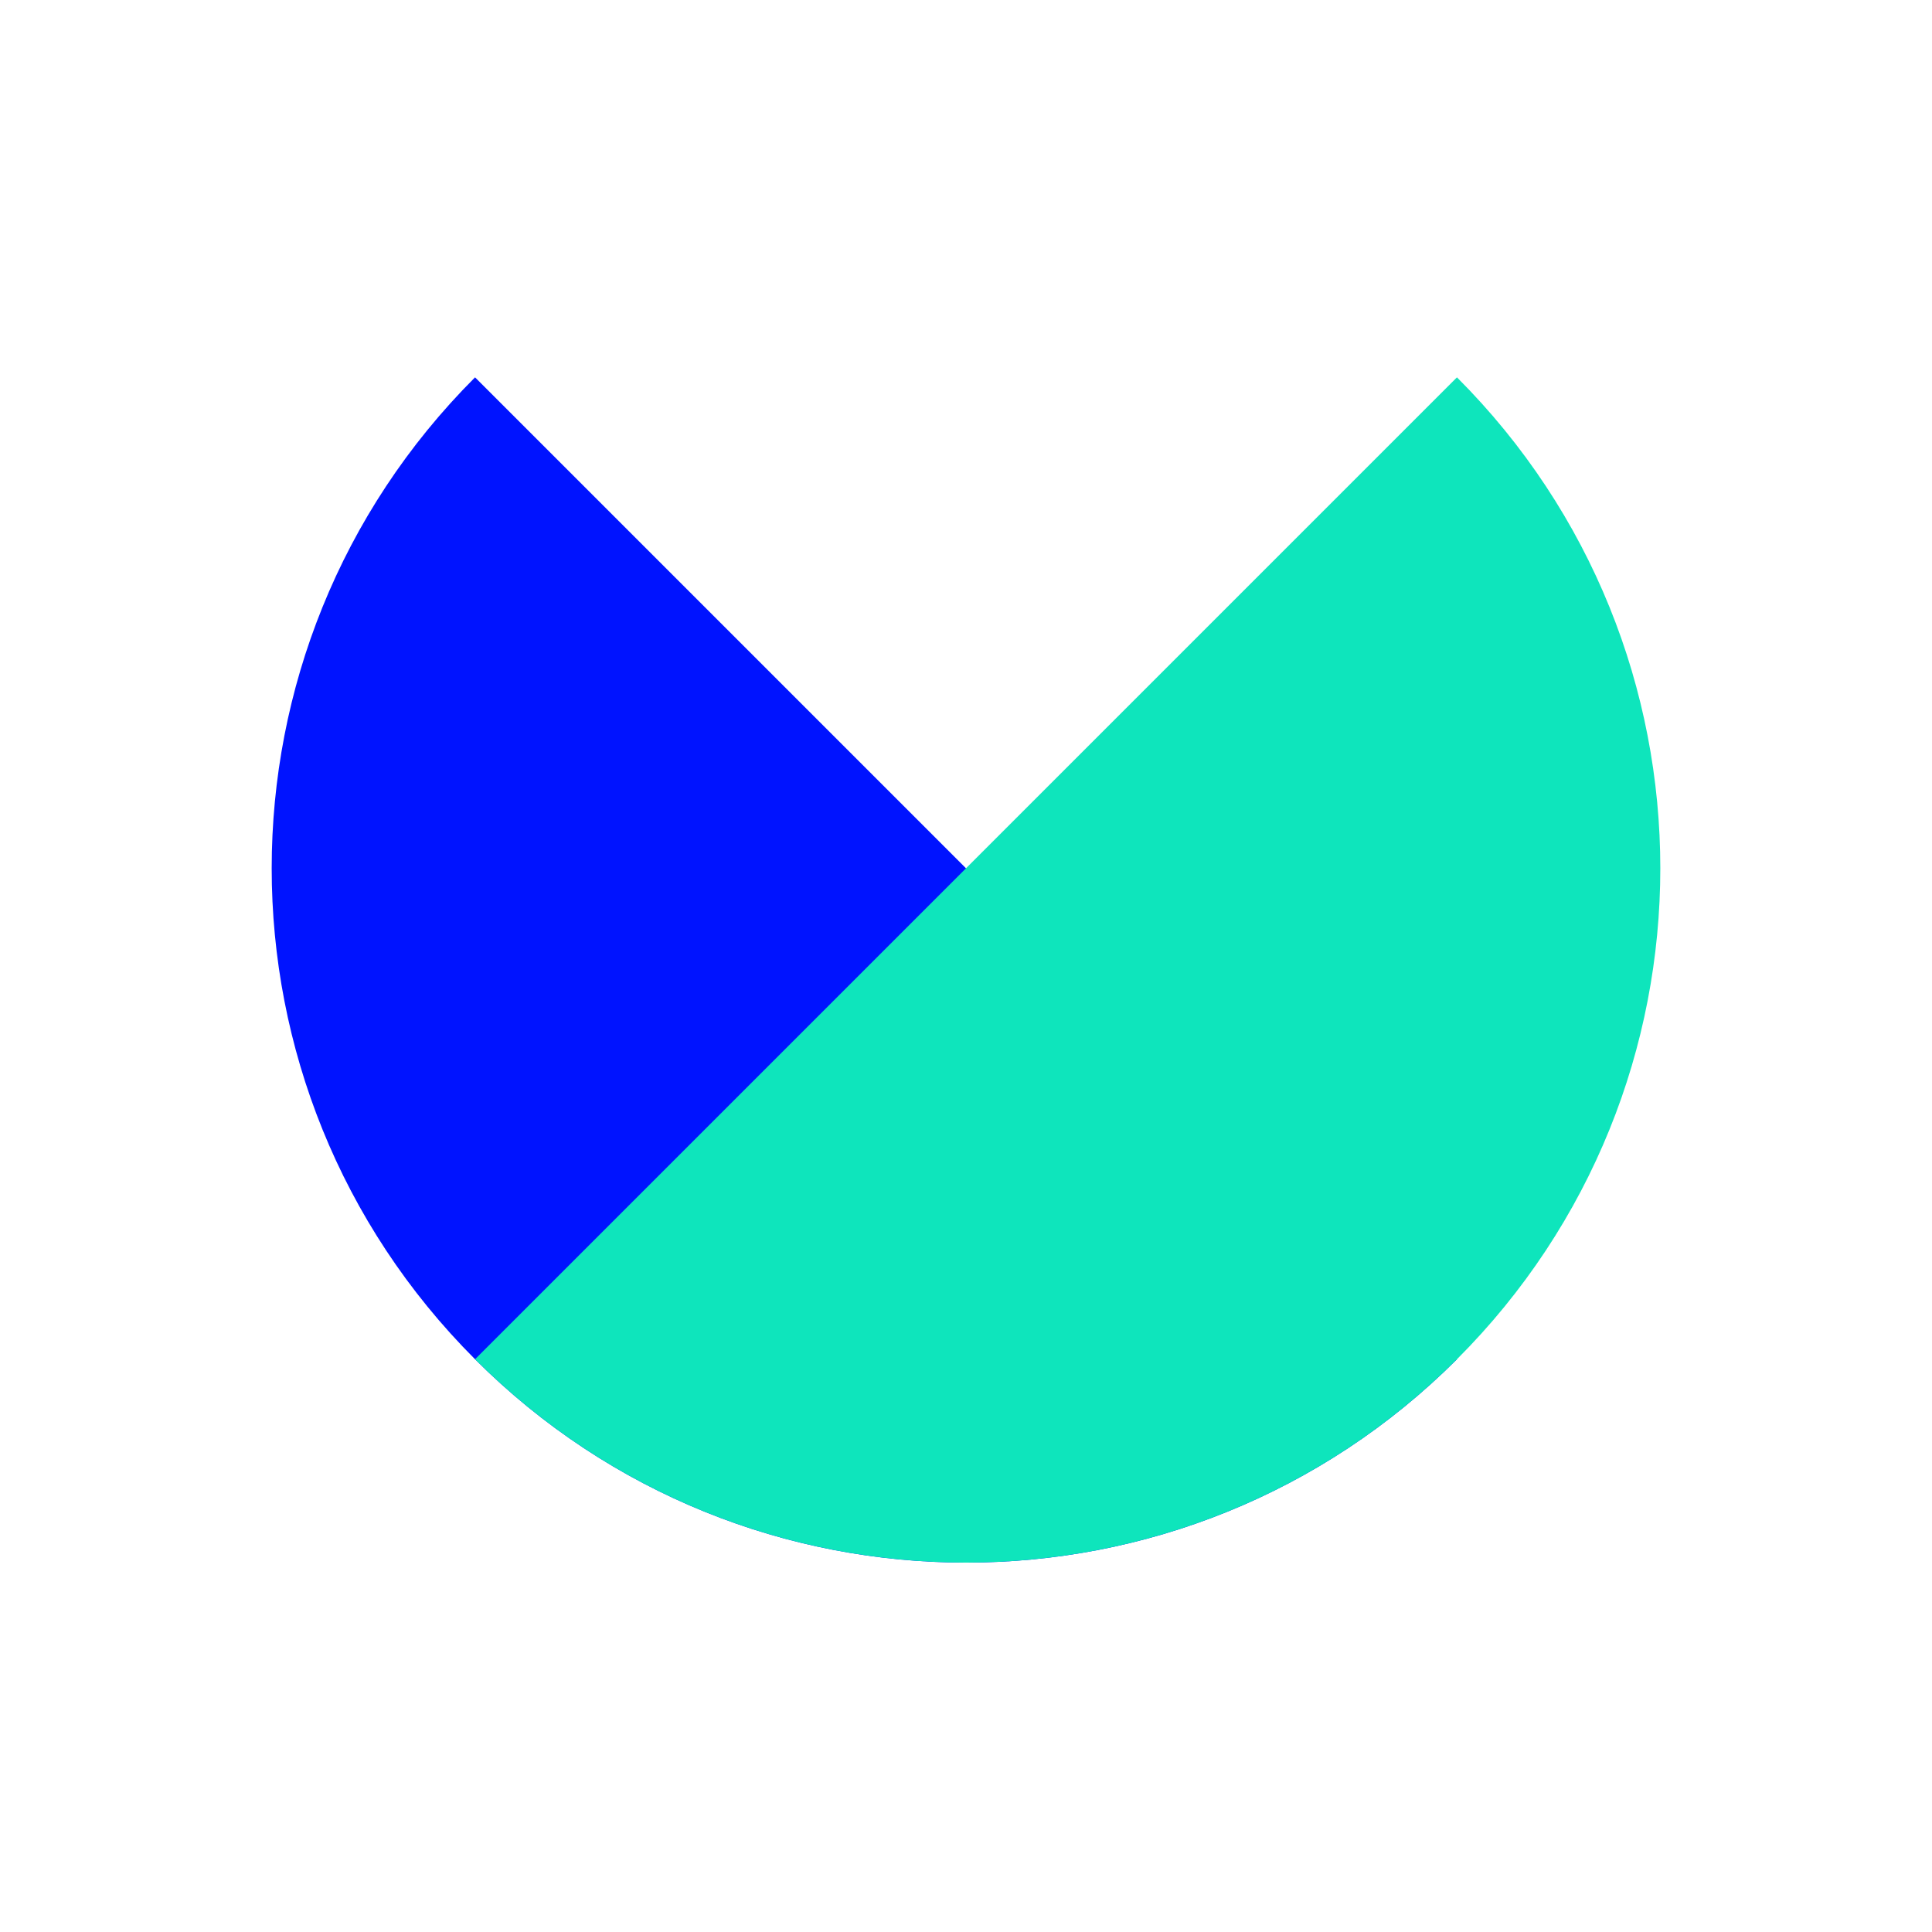
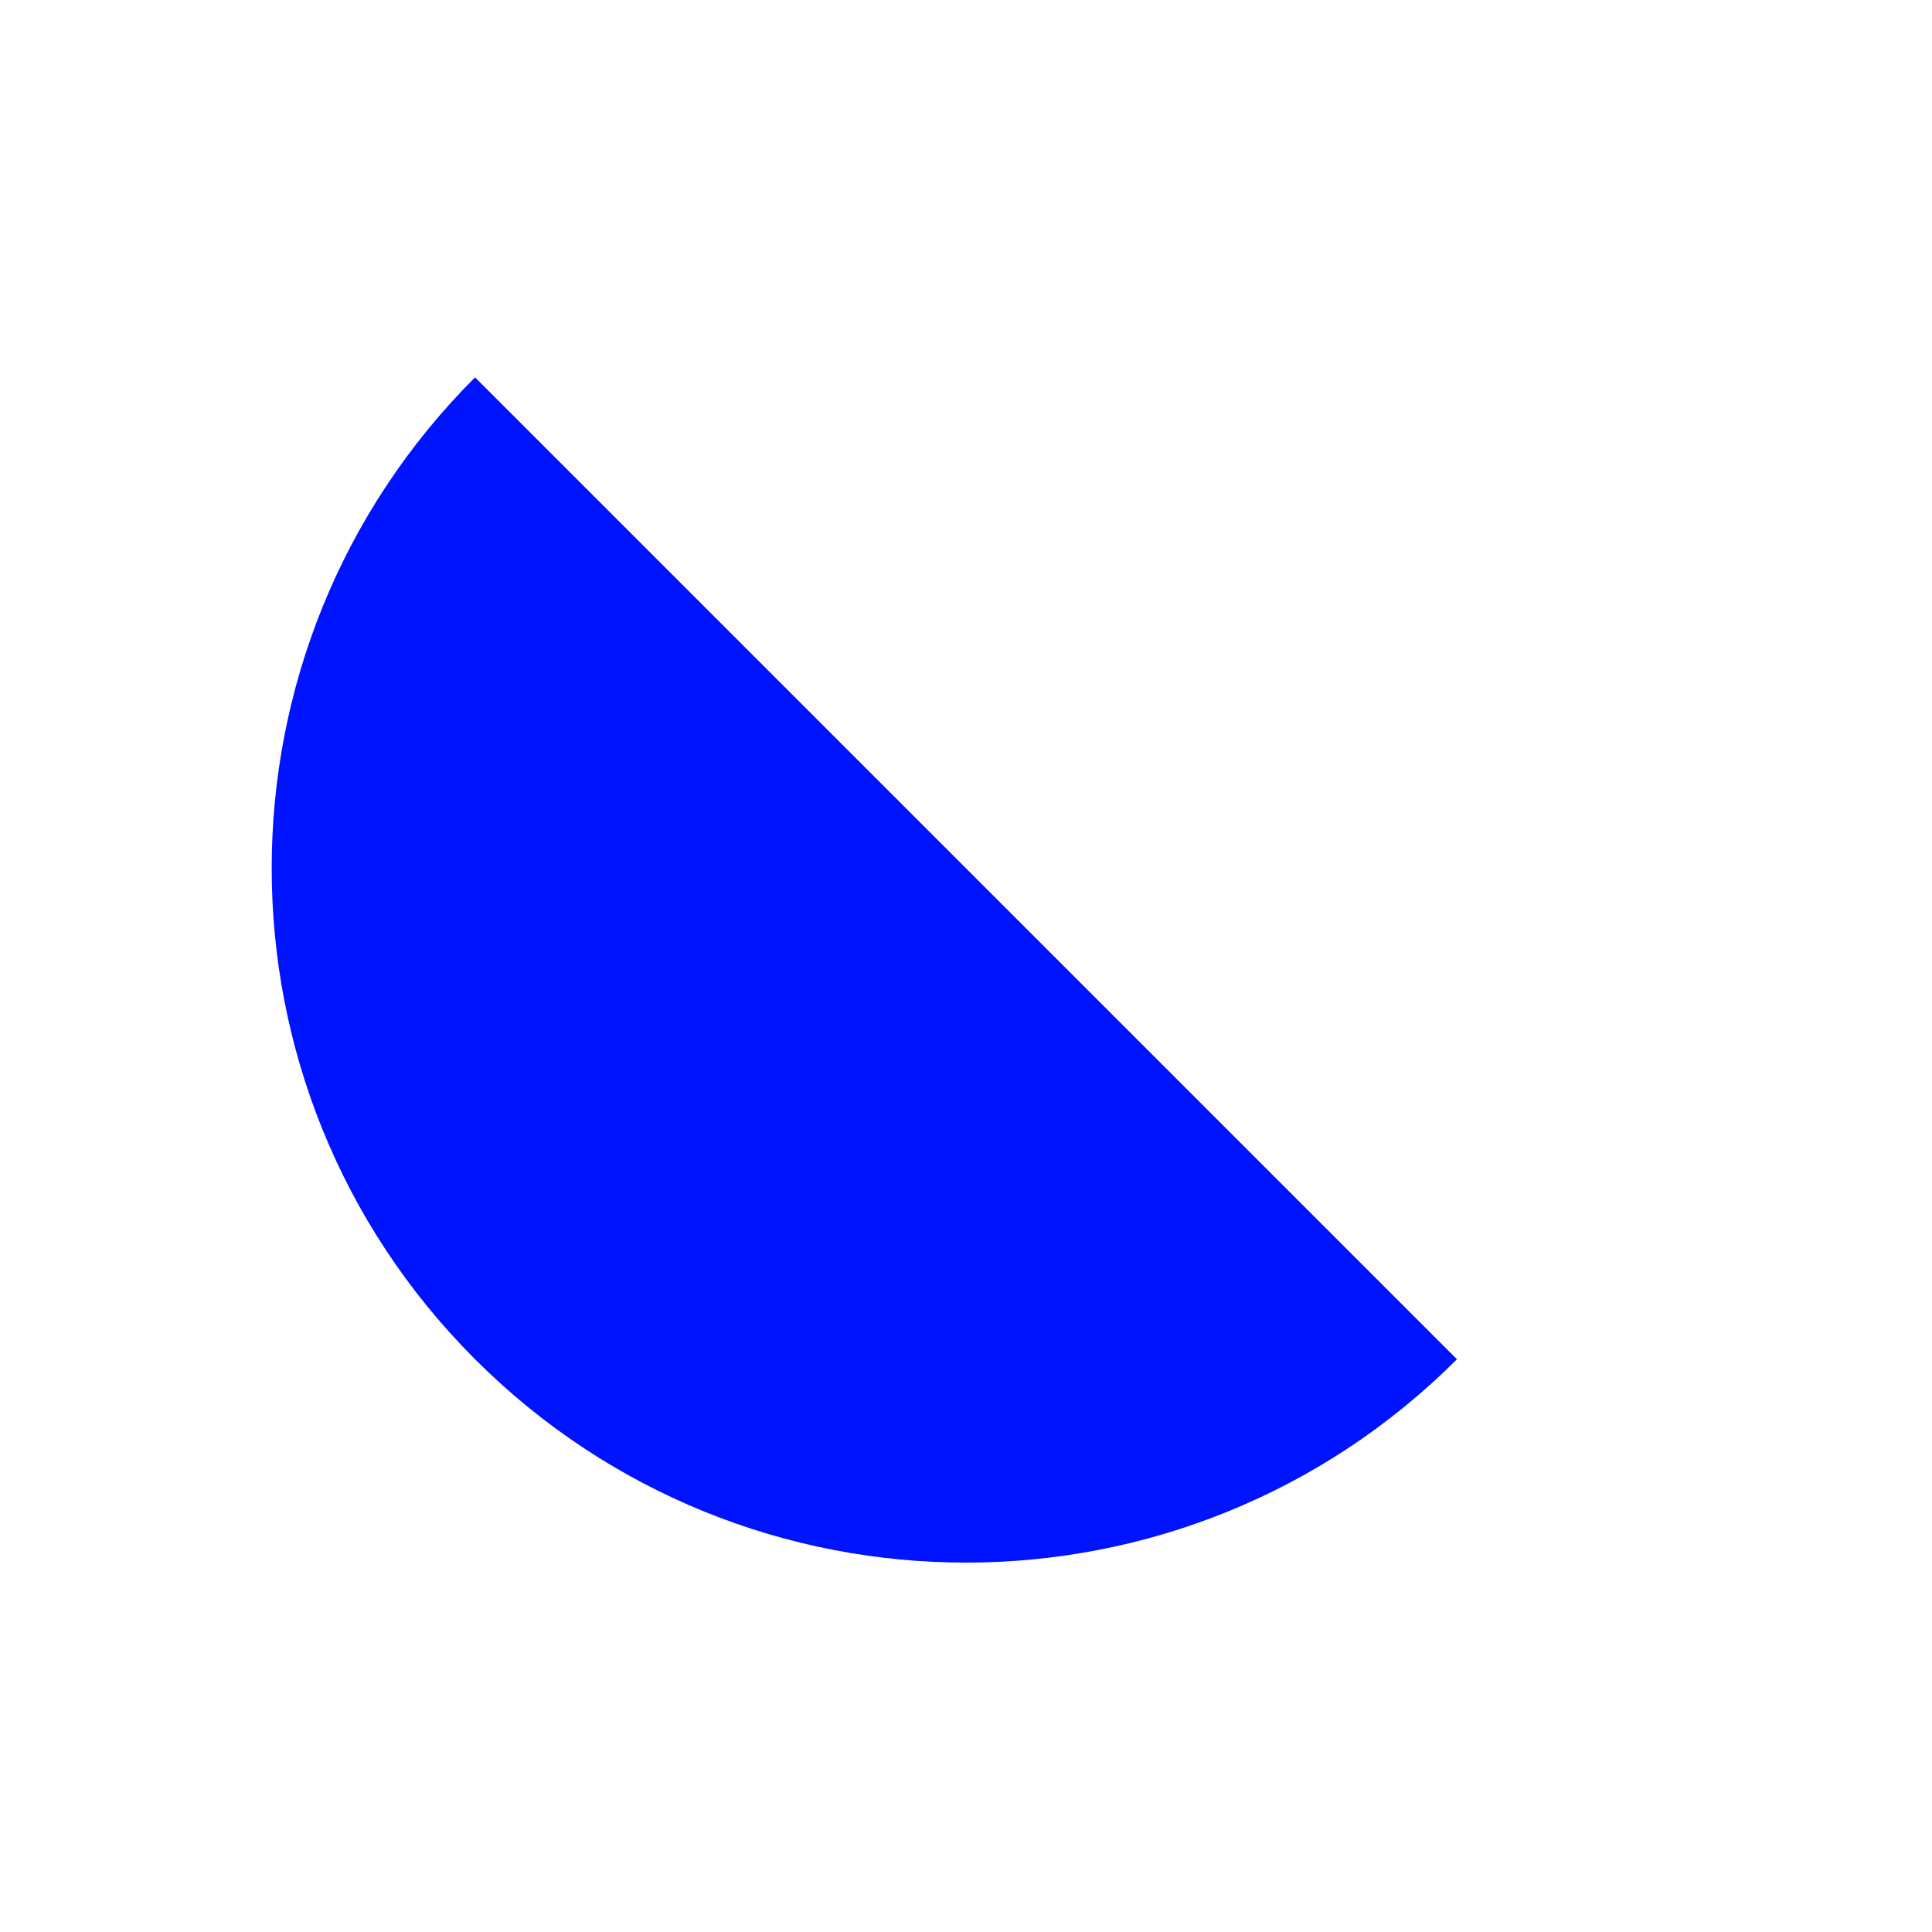
<svg xmlns="http://www.w3.org/2000/svg" width="128" height="128" viewBox="0 0 128 128" fill="none">
  <path d="M96.527 90.054L31.473 25C13.509 42.964 13.509 72.09 31.473 90.054C49.437 108.018 78.563 108.018 96.527 90.054Z" fill="#0013FF" />
-   <path d="M31.473 90.054L96.527 25C114.491 42.964 114.491 72.09 96.527 90.054C78.563 108.018 49.437 108.018 31.473 90.054Z" fill="#0EE5BC" />
</svg>